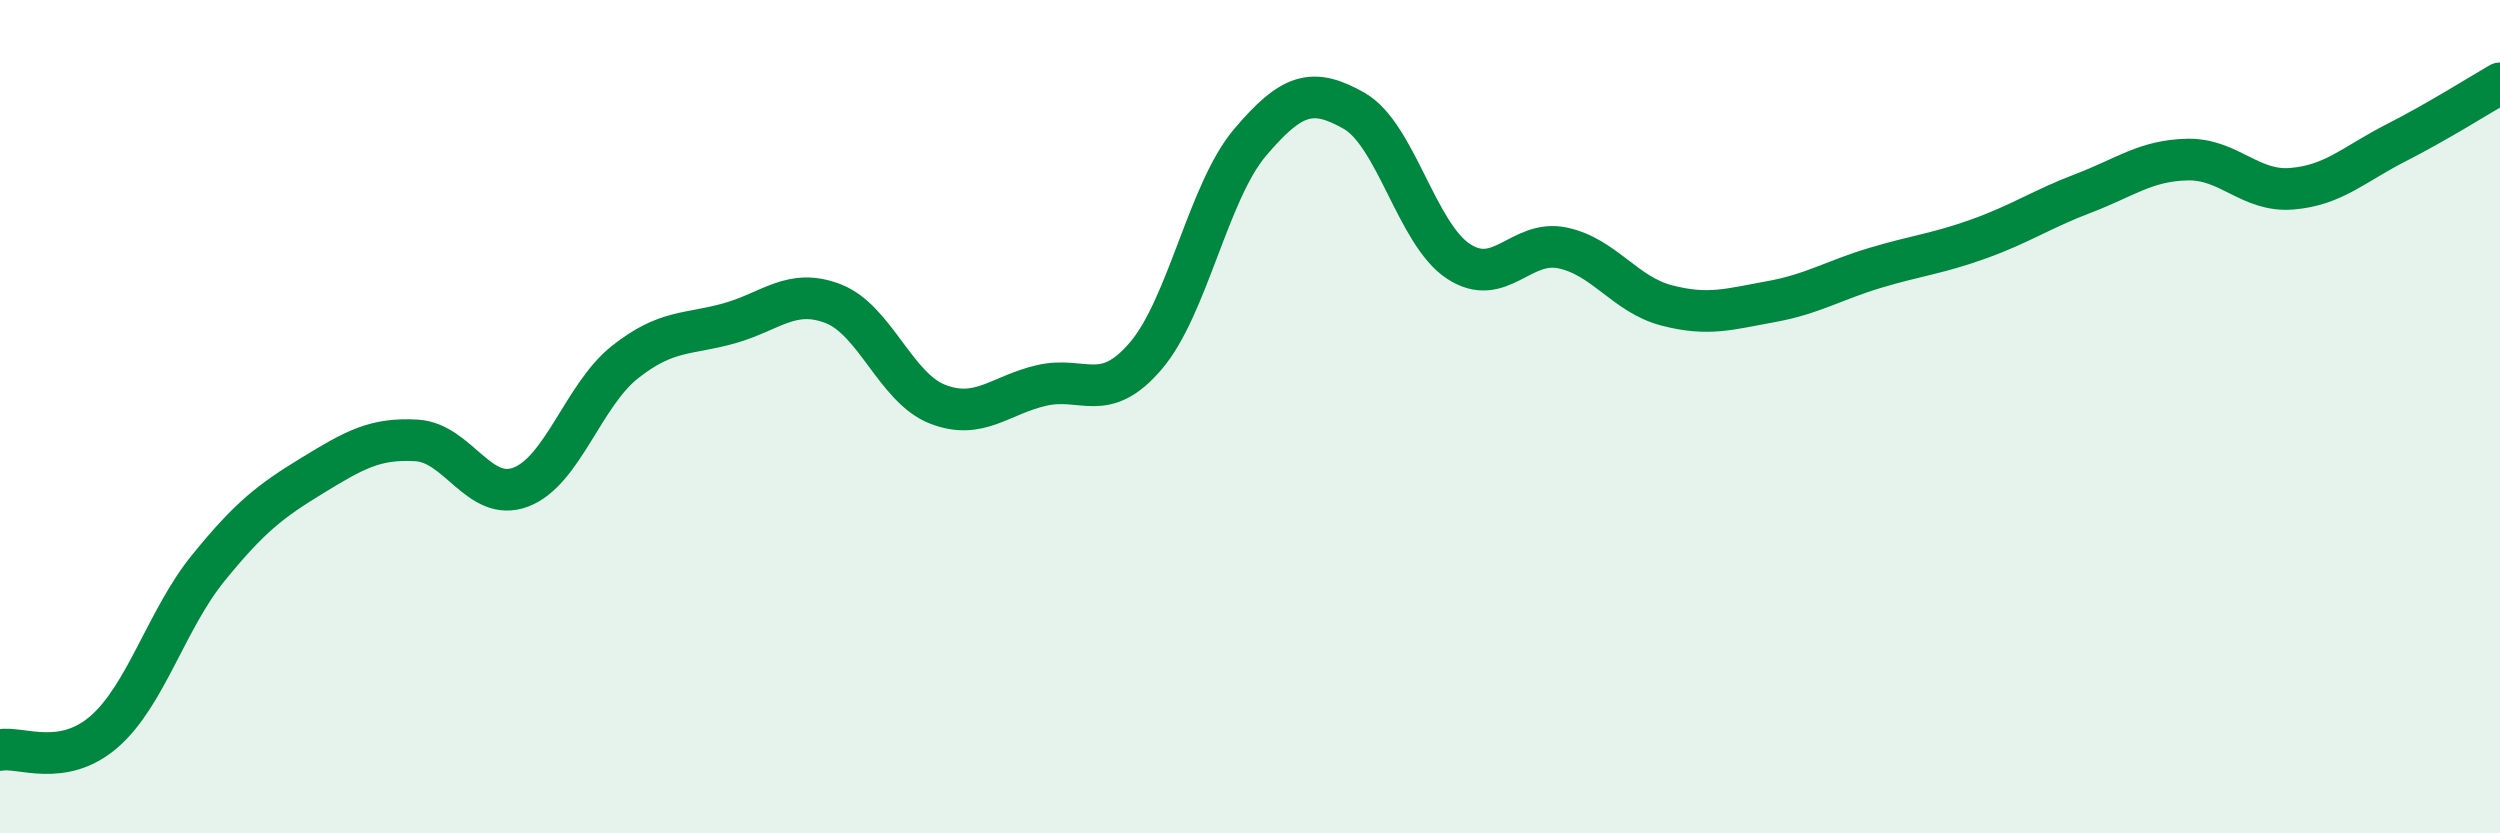
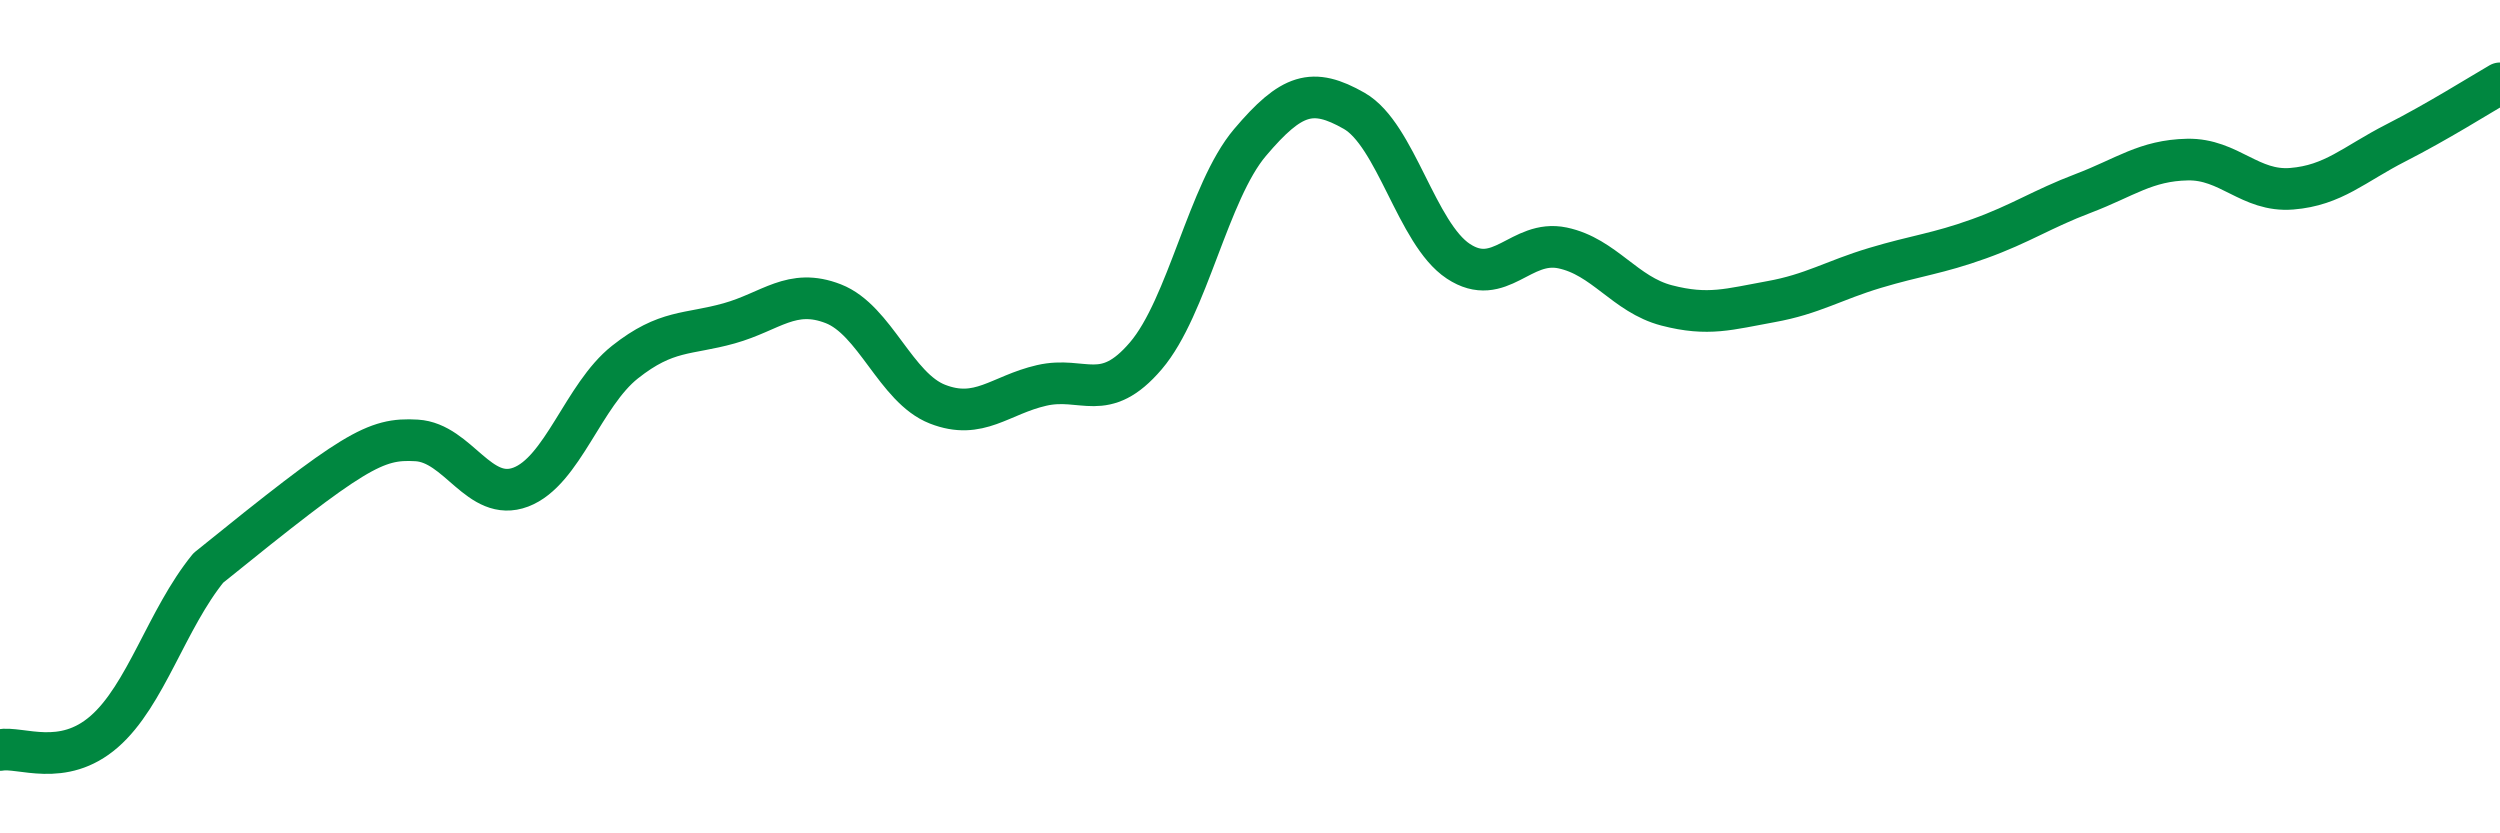
<svg xmlns="http://www.w3.org/2000/svg" width="60" height="20" viewBox="0 0 60 20">
-   <path d="M 0,18 C 0.5,17.91 1.5,18.43 2.5,17.56 C 3.5,16.69 4,14.86 5,13.63 C 6,12.4 6.5,12.02 7.5,11.41 C 8.5,10.8 9,10.51 10,10.57 C 11,10.63 11.5,12.07 12.5,11.69 C 13.5,11.31 14,9.48 15,8.69 C 16,7.9 16.5,8.04 17.5,7.76 C 18.5,7.48 19,6.9 20,7.29 C 21,7.68 21.5,9.31 22.5,9.7 C 23.5,10.09 24,9.48 25,9.25 C 26,9.02 26.5,9.71 27.5,8.54 C 28.5,7.37 29,4.6 30,3.42 C 31,2.24 31.5,2.09 32.5,2.66 C 33.5,3.23 34,5.61 35,6.27 C 36,6.93 36.5,5.74 37.5,5.95 C 38.5,6.16 39,7.07 40,7.33 C 41,7.59 41.5,7.42 42.5,7.24 C 43.5,7.06 44,6.73 45,6.43 C 46,6.13 46.5,6.09 47.5,5.73 C 48.5,5.37 49,5.02 50,4.64 C 51,4.26 51.5,3.85 52.5,3.83 C 53.5,3.81 54,4.61 55,4.53 C 56,4.45 56.5,3.94 57.5,3.43 C 58.5,2.92 59.5,2.29 60,2L60 20L0 20Z" fill="#008740" opacity="0.1" stroke-linecap="round" stroke-linejoin="round" />
-   <path d="M 0,18 C 0.5,17.91 1.5,18.43 2.5,17.56 C 3.5,16.69 4,14.86 5,13.63 C 6,12.4 6.5,12.02 7.5,11.41 C 8.5,10.8 9,10.51 10,10.57 C 11,10.63 11.5,12.07 12.5,11.69 C 13.5,11.31 14,9.48 15,8.69 C 16,7.9 16.5,8.04 17.5,7.76 C 18.5,7.48 19,6.9 20,7.29 C 21,7.68 21.5,9.31 22.5,9.7 C 23.5,10.09 24,9.48 25,9.25 C 26,9.02 26.5,9.71 27.5,8.54 C 28.5,7.37 29,4.6 30,3.42 C 31,2.24 31.5,2.09 32.5,2.66 C 33.5,3.23 34,5.61 35,6.27 C 36,6.93 36.5,5.74 37.5,5.95 C 38.5,6.16 39,7.07 40,7.33 C 41,7.59 41.5,7.42 42.5,7.24 C 43.5,7.06 44,6.73 45,6.43 C 46,6.13 46.5,6.09 47.5,5.73 C 48.5,5.37 49,5.02 50,4.64 C 51,4.26 51.5,3.85 52.5,3.83 C 53.5,3.81 54,4.61 55,4.53 C 56,4.45 56.5,3.94 57.5,3.43 C 58.5,2.92 59.5,2.29 60,2" stroke="#008740" stroke-width="1" fill="none" stroke-linecap="round" stroke-linejoin="round" />
+   <path d="M 0,18 C 0.5,17.91 1.5,18.43 2.5,17.56 C 3.5,16.69 4,14.86 5,13.63 C 8.5,10.8 9,10.51 10,10.57 C 11,10.63 11.5,12.07 12.5,11.69 C 13.5,11.31 14,9.48 15,8.69 C 16,7.9 16.5,8.04 17.5,7.76 C 18.5,7.48 19,6.9 20,7.29 C 21,7.68 21.5,9.31 22.5,9.7 C 23.5,10.09 24,9.48 25,9.25 C 26,9.02 26.5,9.71 27.5,8.54 C 28.5,7.37 29,4.6 30,3.42 C 31,2.24 31.5,2.09 32.5,2.66 C 33.5,3.23 34,5.61 35,6.27 C 36,6.93 36.5,5.74 37.5,5.95 C 38.5,6.16 39,7.07 40,7.33 C 41,7.59 41.5,7.42 42.5,7.24 C 43.5,7.06 44,6.73 45,6.43 C 46,6.13 46.5,6.09 47.5,5.73 C 48.5,5.37 49,5.02 50,4.64 C 51,4.26 51.5,3.85 52.5,3.83 C 53.5,3.81 54,4.61 55,4.53 C 56,4.45 56.5,3.94 57.5,3.43 C 58.5,2.92 59.5,2.29 60,2" stroke="#008740" stroke-width="1" fill="none" stroke-linecap="round" stroke-linejoin="round" />
</svg>